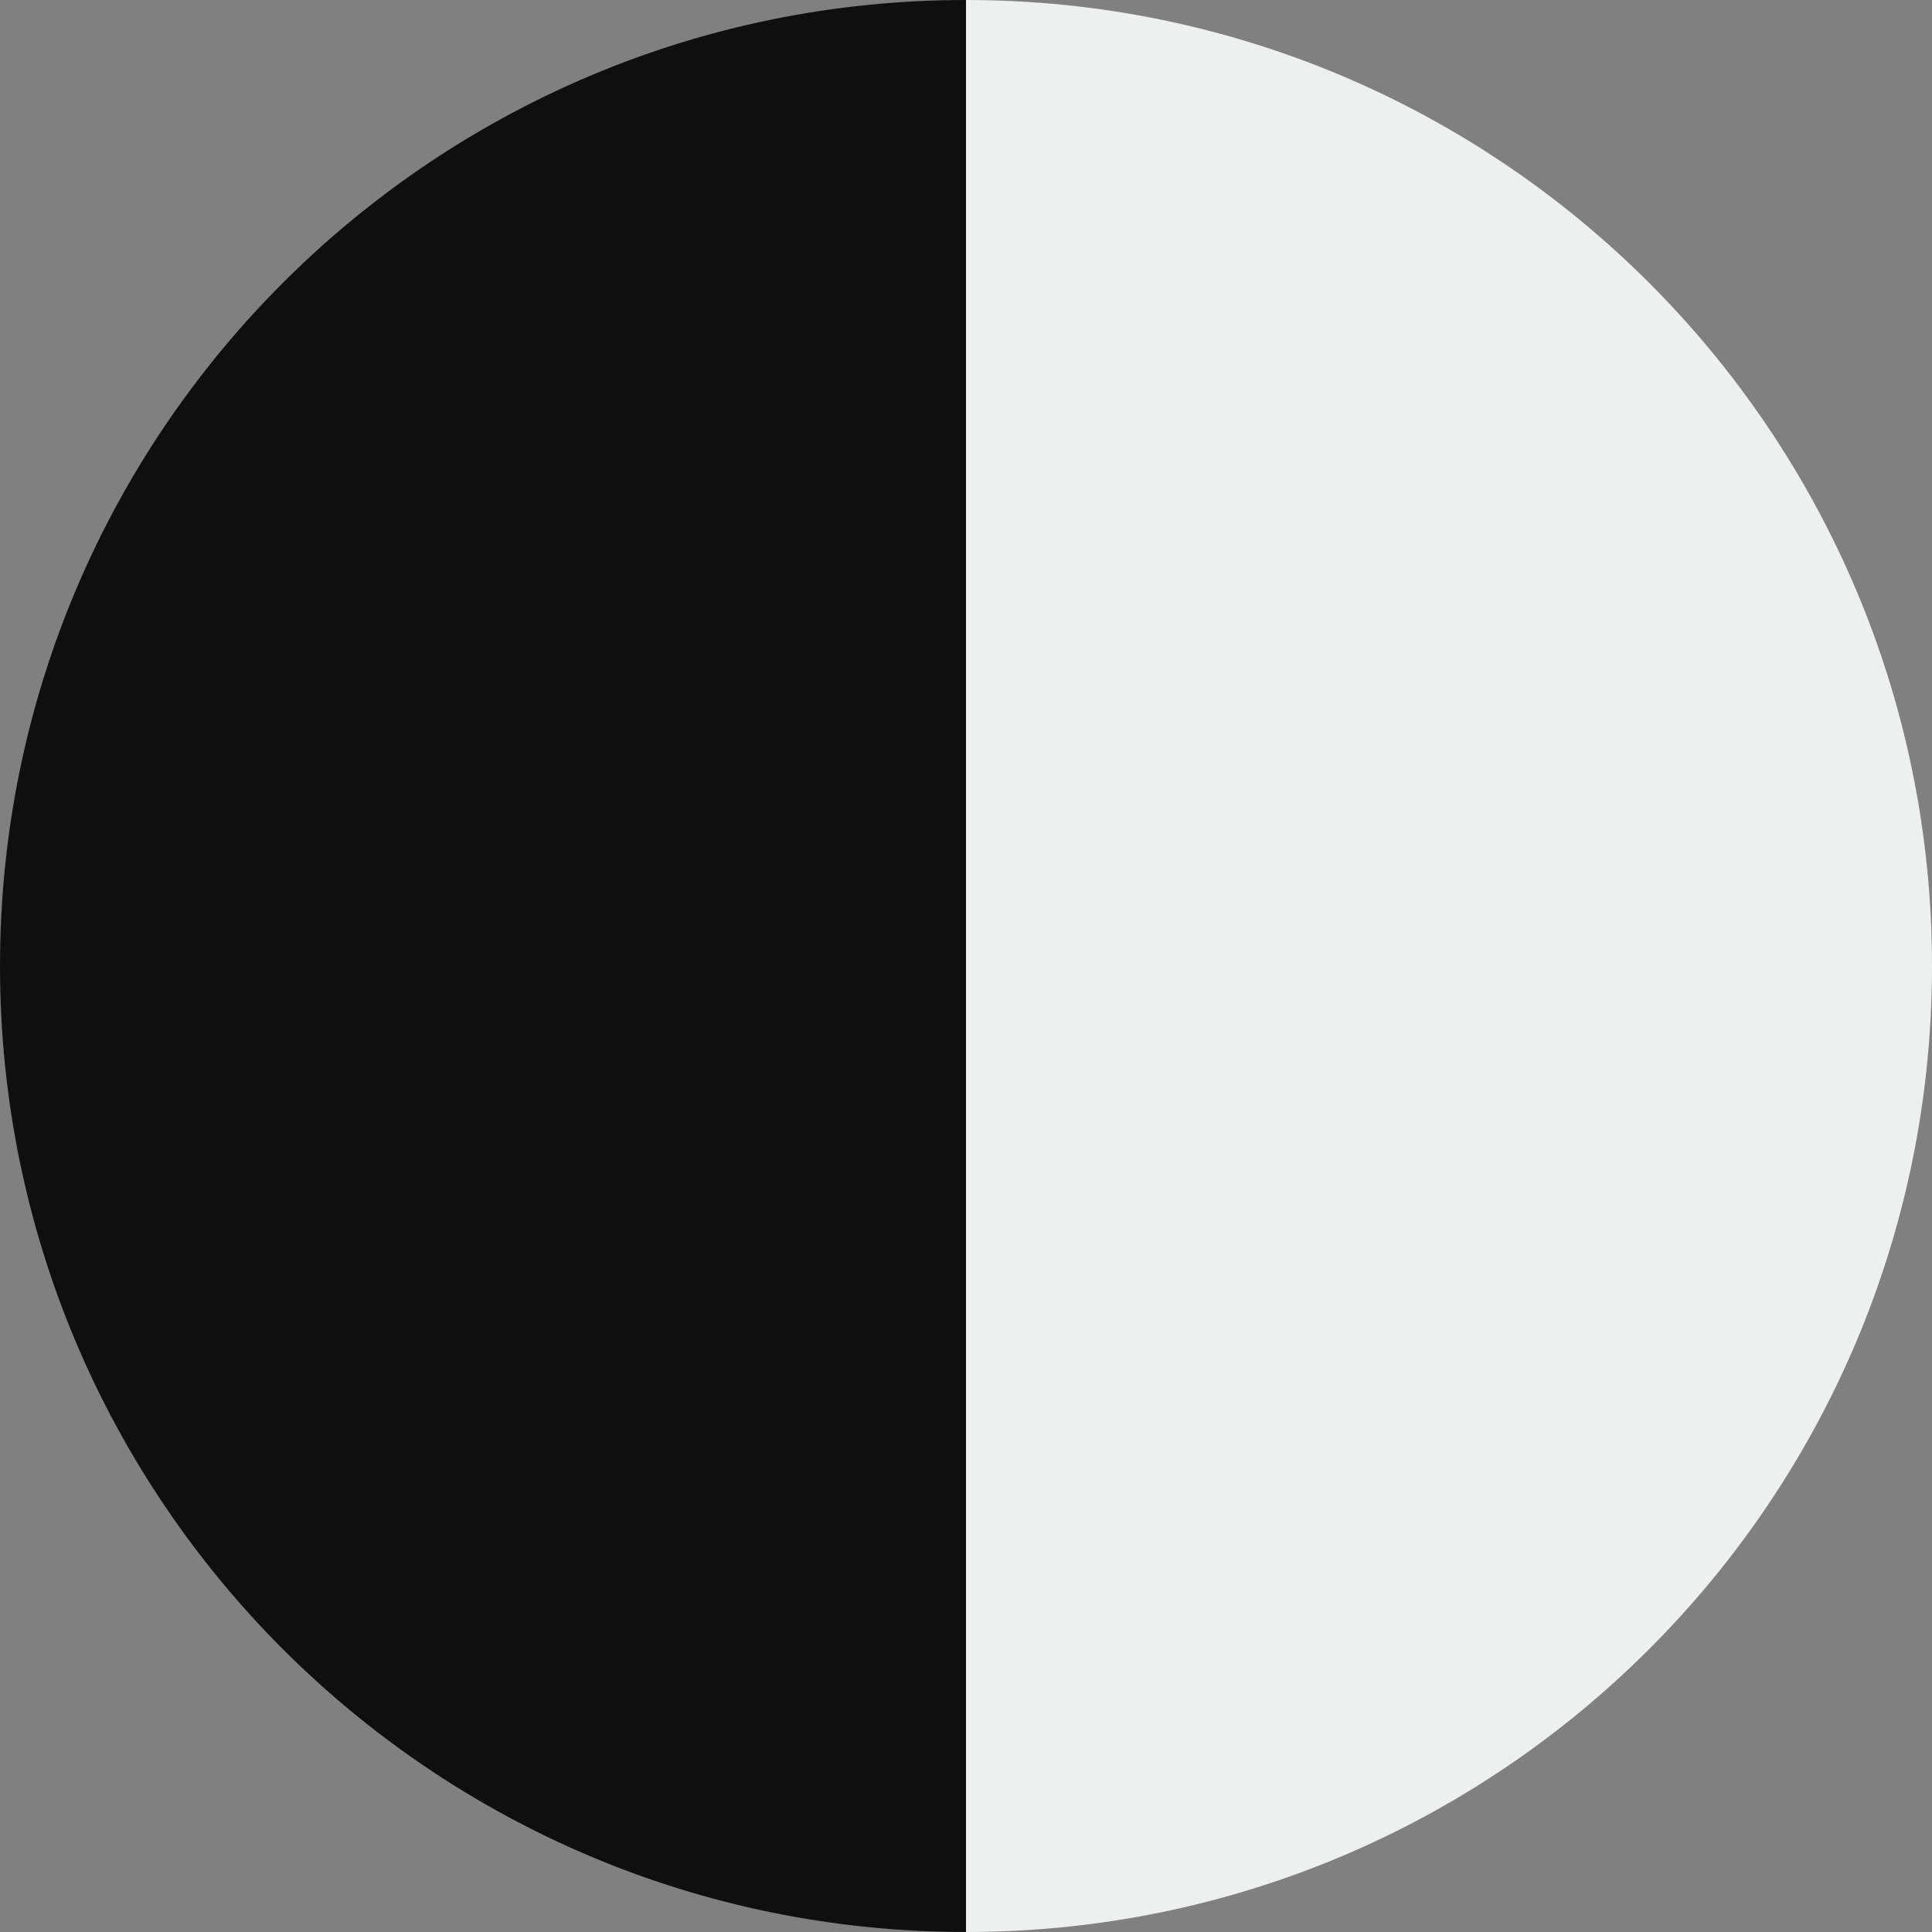
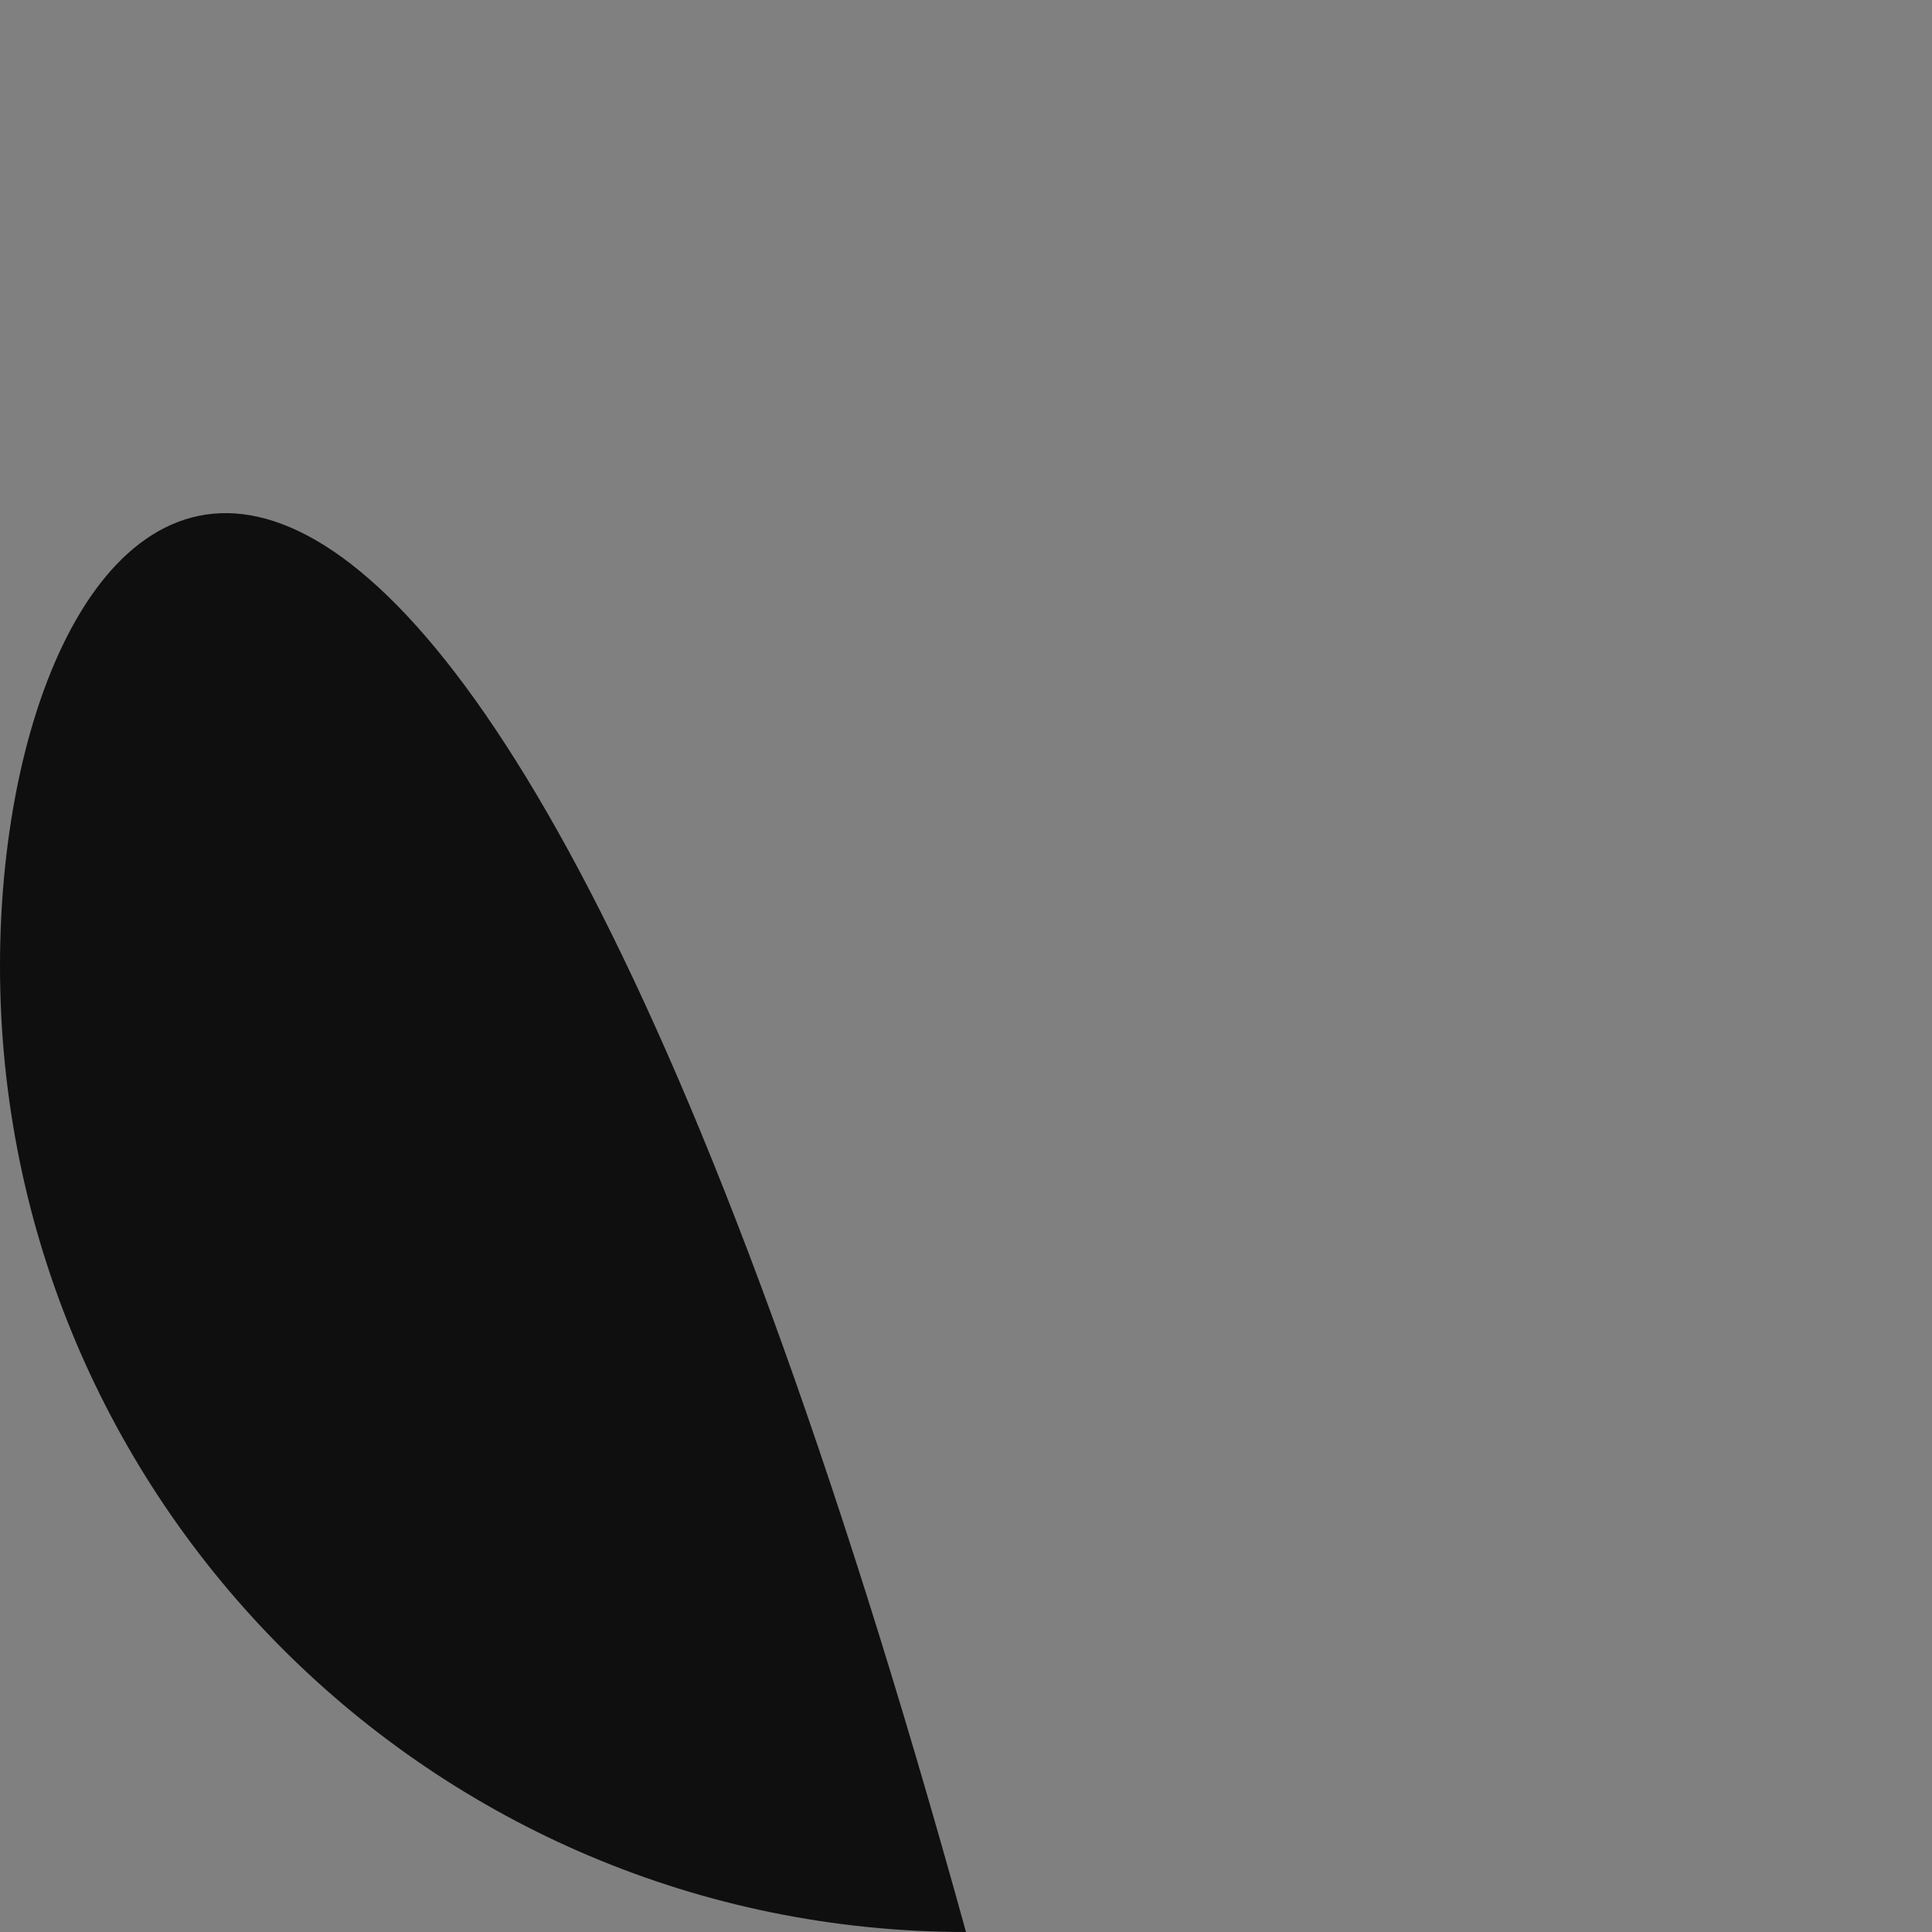
<svg xmlns="http://www.w3.org/2000/svg" id="Layer_1" data-name="Layer 1" viewBox="0 0 16 16">
  <rect x="0" y="0" width="16" height="16" fill="#808080" stroke="none" />
  <defs>
    <style>
      .cls-1 {
        fill: #edf0ef;
      }

      .cls-2 {
        fill: #0f0f0f;
      }
    </style>
  </defs>
  <g id="_120381-631" data-name="120381-631">
-     <path class="cls-2" d="M0,8c0,4.42,3.58,8,8,8V0C3.58,0,0,3.58,0,8Z" />
-     <path class="cls-1" d="M8,0v16c4.42,0,8-3.58,8-8S12.42,0,8,0Z" />
+     <path class="cls-2" d="M0,8c0,4.42,3.58,8,8,8C3.58,0,0,3.58,0,8Z" />
  </g>
</svg>